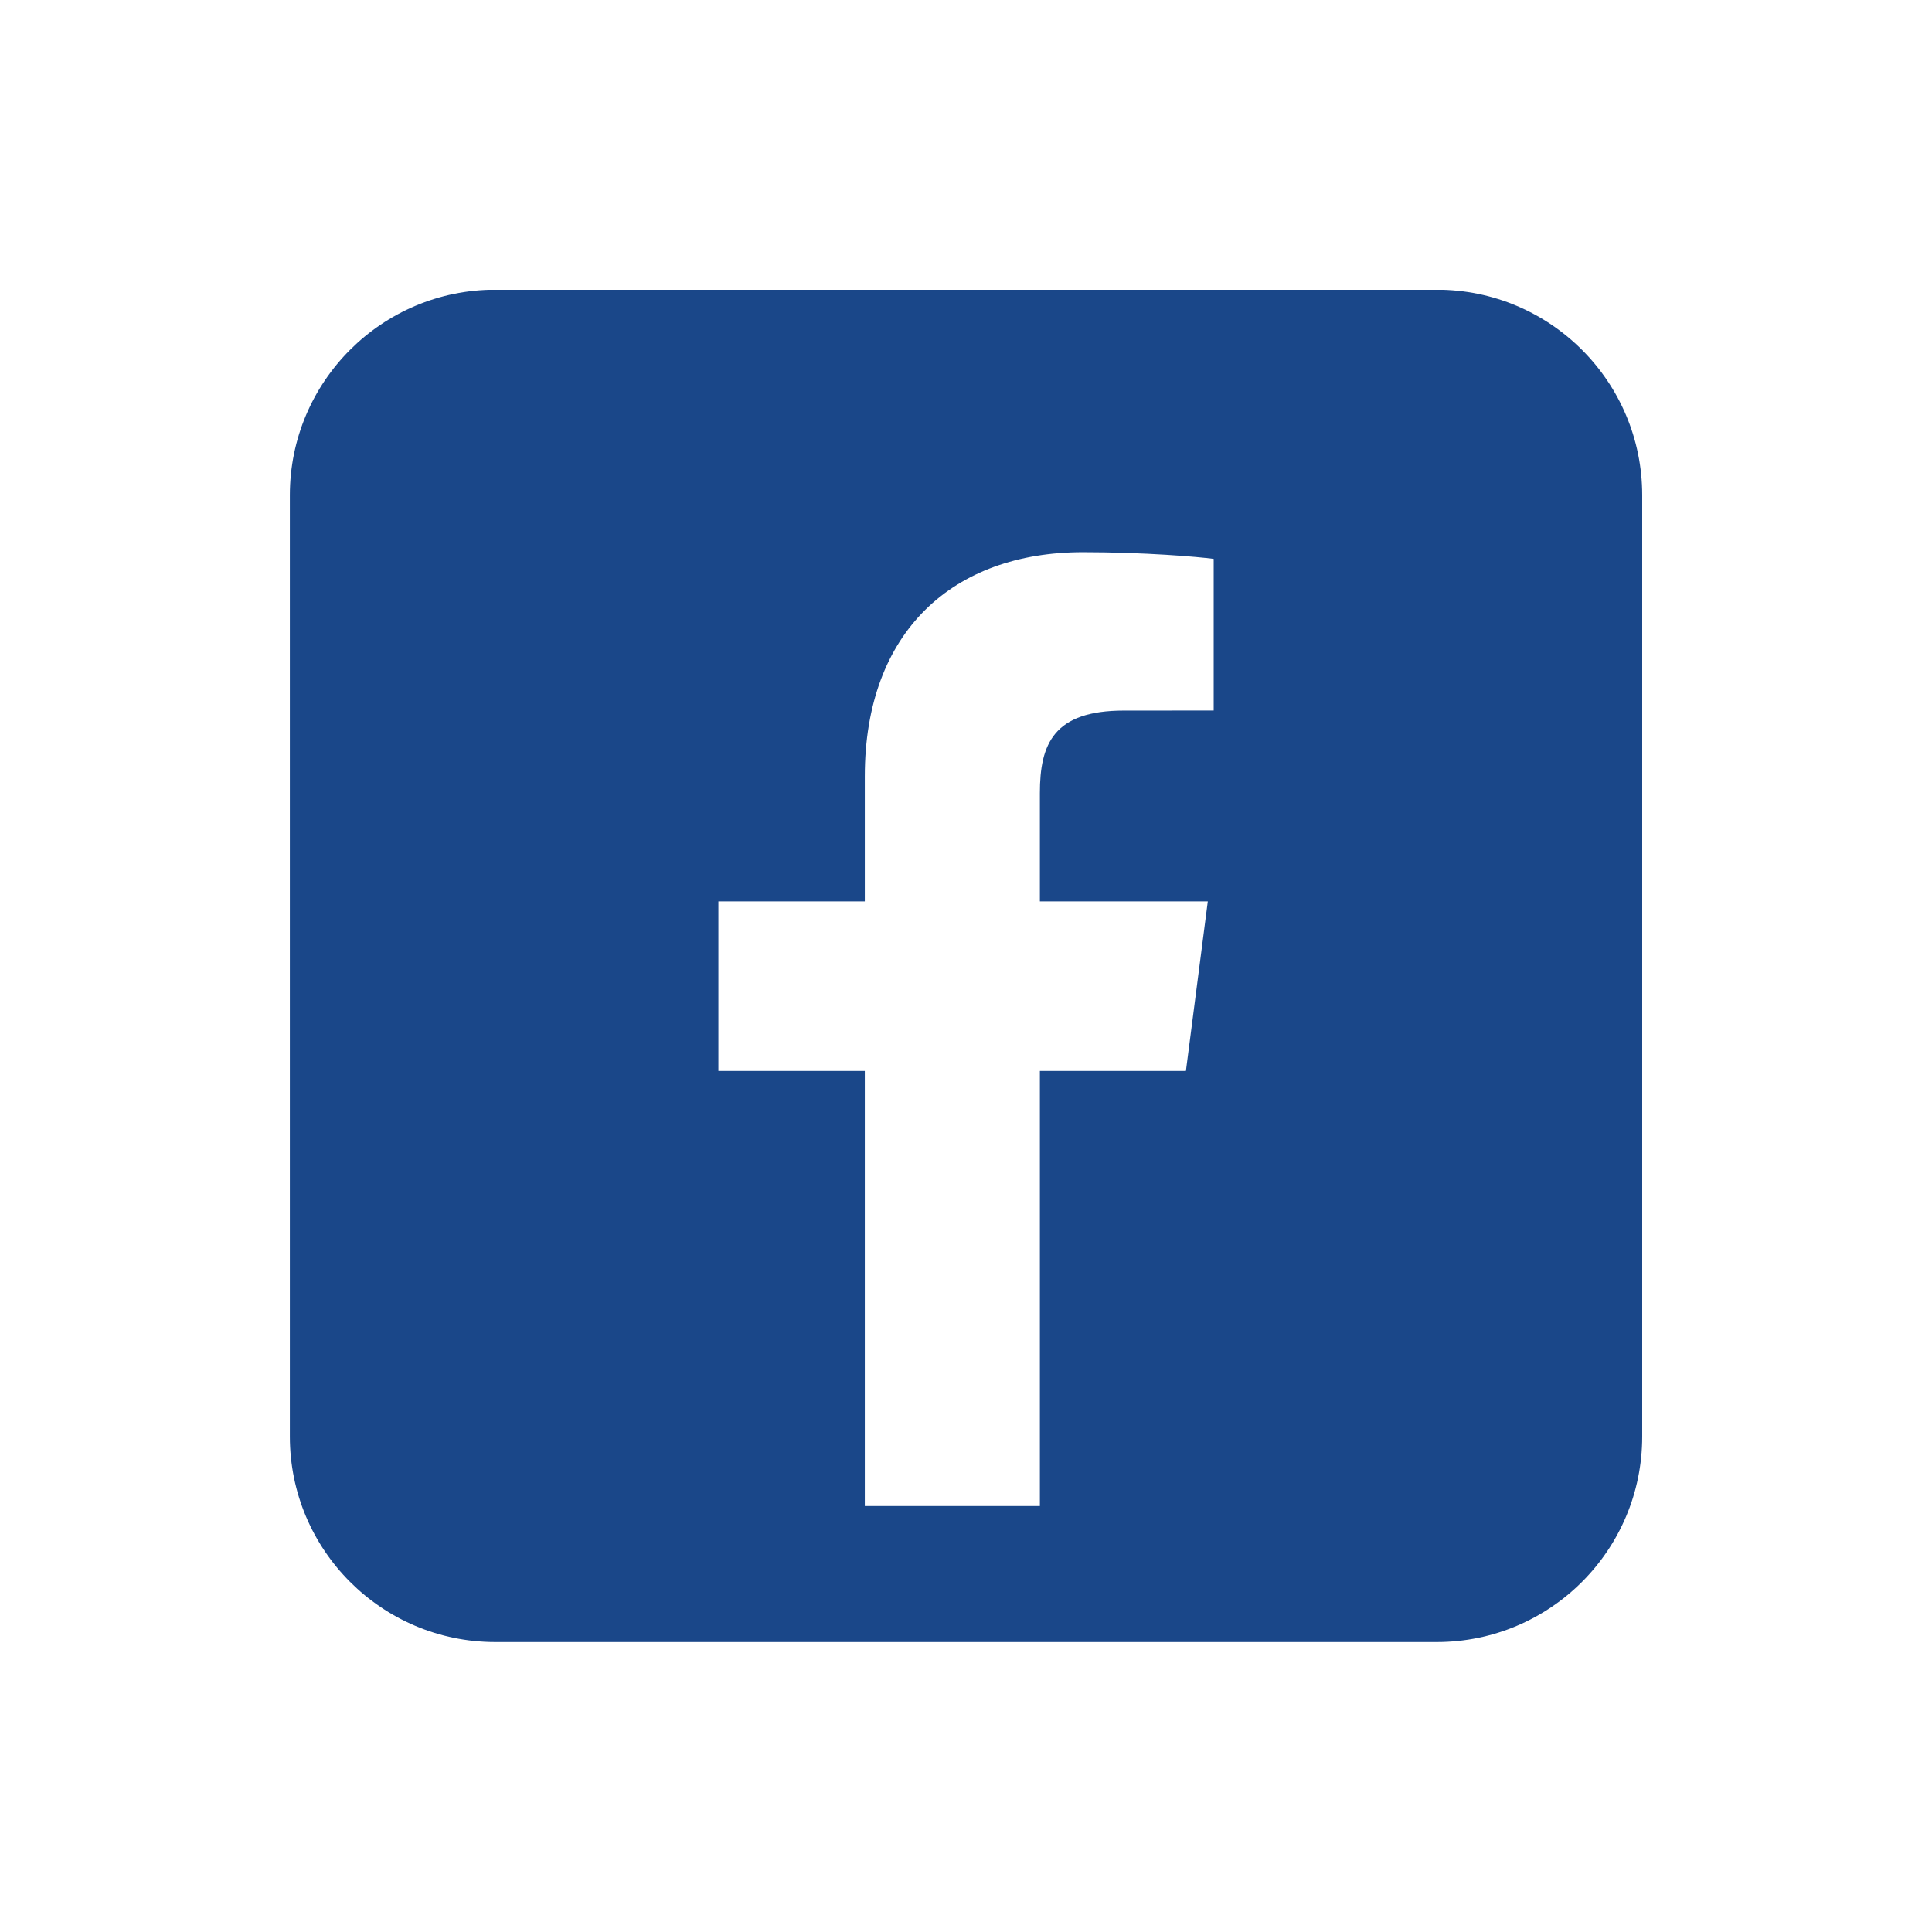
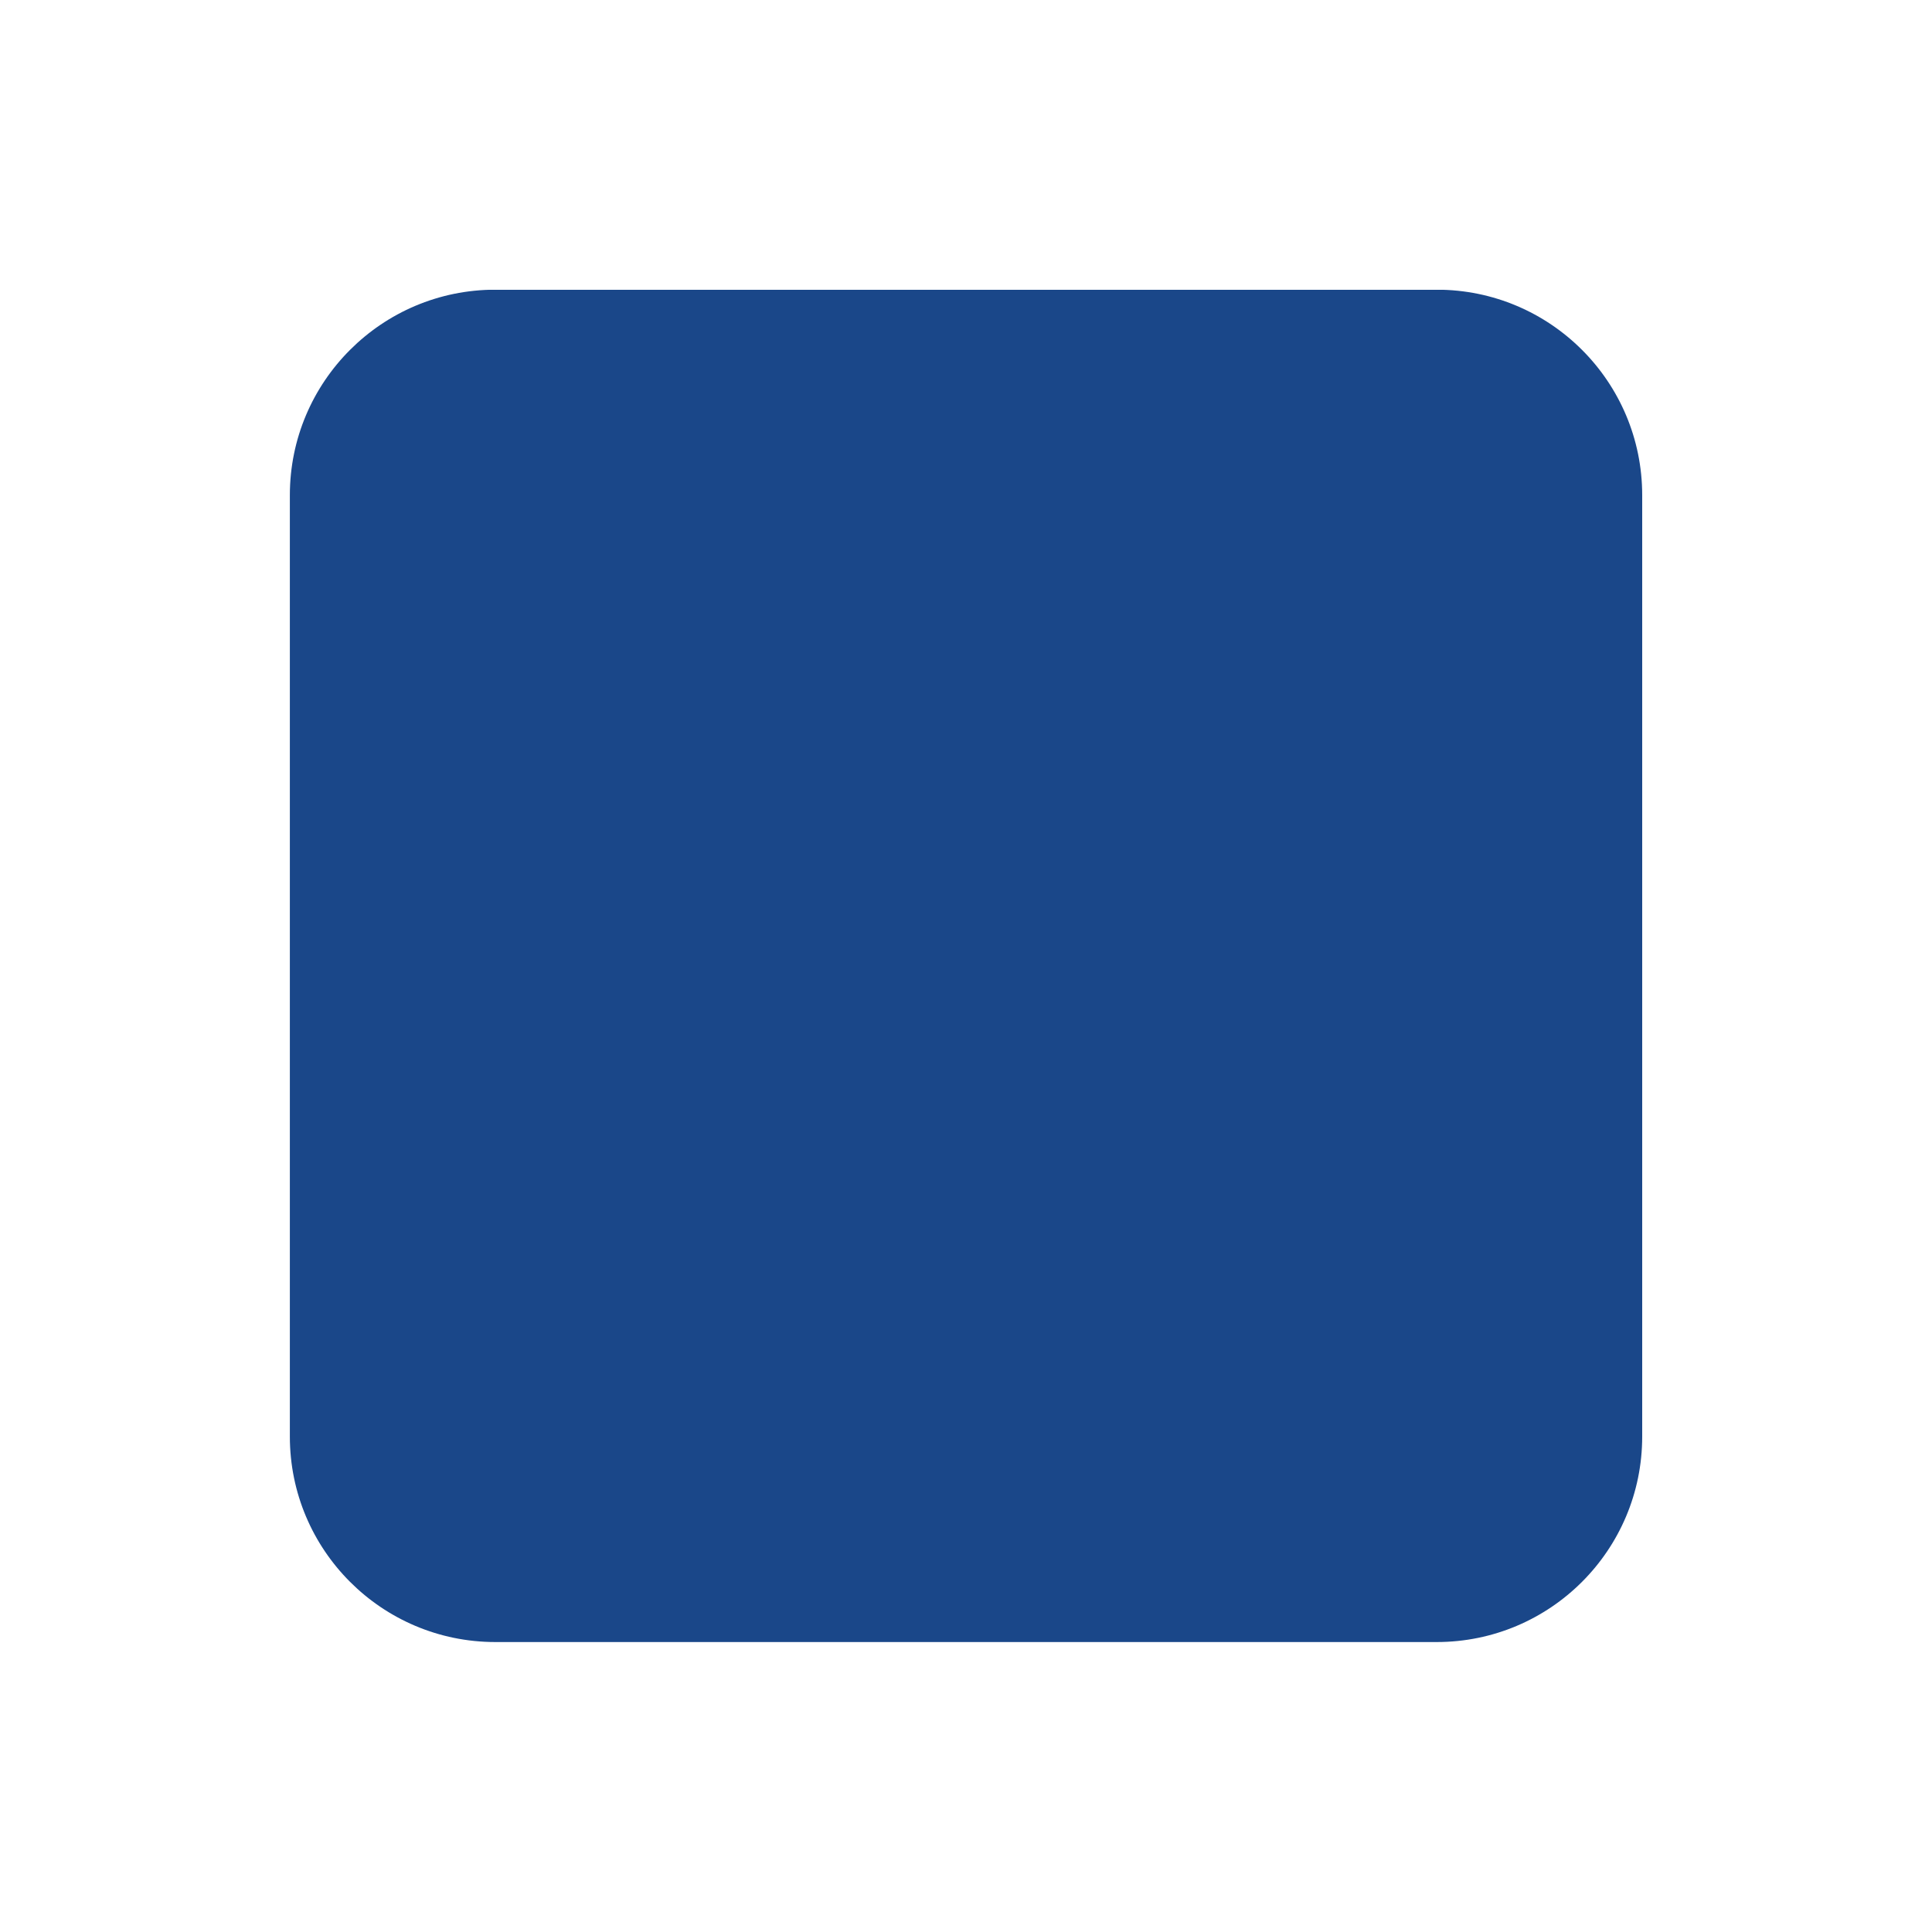
<svg xmlns="http://www.w3.org/2000/svg" width="1080" zoomAndPan="magnify" viewBox="0 0 810 810" height="1080" preserveAspectRatio="xMidYMid meet" version="1.0">
  <defs>
    <clipPath id="6f28cdc66f">
      <path d="M 121.5 121.5 L 688.5 121.5 L 688.5 688.5 L 121.5 688.5 Z M 121.5 121.5 " clip-rule="nonzero" />
    </clipPath>
  </defs>
  <rect x="-81" width="972" fill="#ffffff" y="-81" height="972" fill-opacity="1" />
  <rect x="-81" width="972" fill="#ffffff" y="-81" height="972" fill-opacity="1" />
  <rect x="-81" width="972" fill="#ffffff" y="-81" height="972" fill-opacity="1" />
  <g clip-path="url(#6f28cdc66f)">
    <path fill="#1a4789" d="M 688.5 602.277 C 688.5 649.863 649.93 688.434 602.348 688.434 L 207.68 688.434 C 160.098 688.434 121.523 649.863 121.523 602.277 L 121.523 207.609 C 121.523 160.027 160.098 121.453 207.68 121.453 L 602.348 121.453 C 649.93 121.453 688.5 160.027 688.5 207.609 Z M 688.5 602.277 " fill-opacity="1" fill-rule="nonzero" />
  </g>
-   <path fill="#ffffff" d="M 497.203 448.996 L 506.375 377.906 L 435.973 377.906 L 435.973 332.52 C 435.973 311.934 441.715 297.906 471.223 297.906 L 508.84 297.887 L 508.84 234.309 C 502.344 233.441 480.016 231.504 453.996 231.504 C 399.715 231.504 362.574 264.641 362.574 325.484 L 362.574 377.91 L 301.184 377.91 L 301.184 449 L 362.574 449 L 362.574 631.406 L 435.973 631.406 L 435.973 448.996 Z M 497.203 448.996 " fill-opacity="1" fill-rule="nonzero" />
</svg>